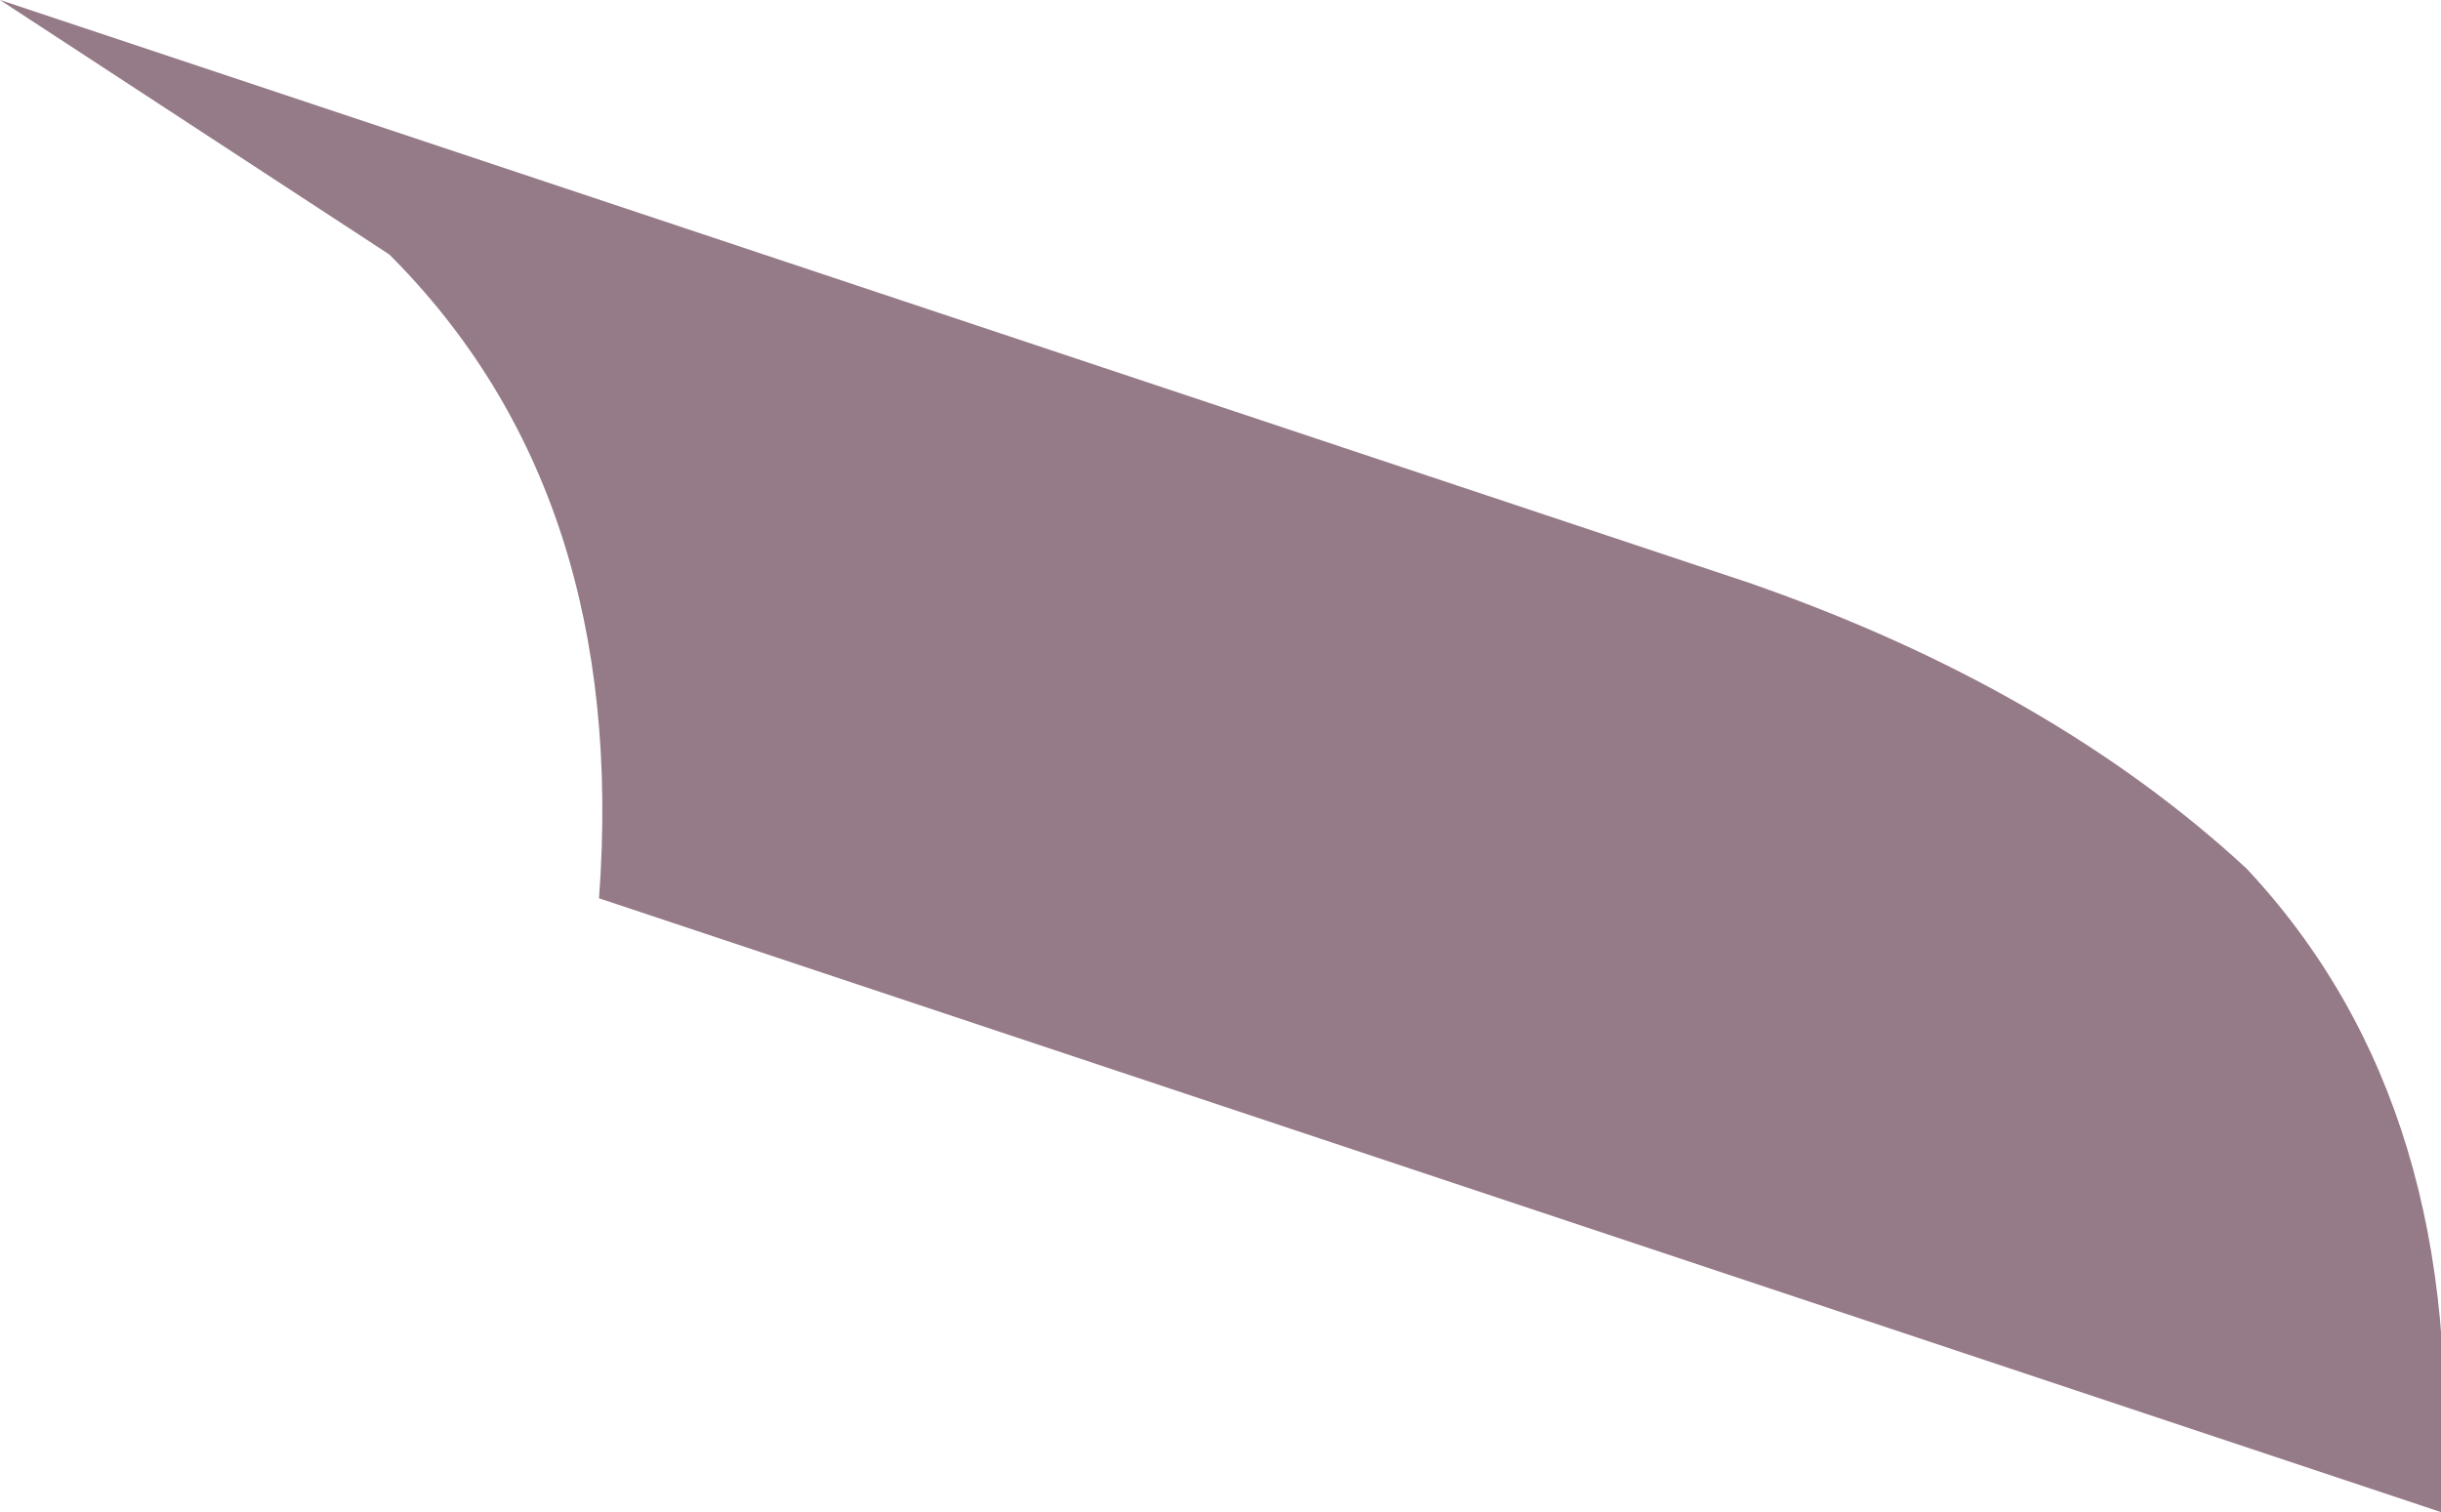
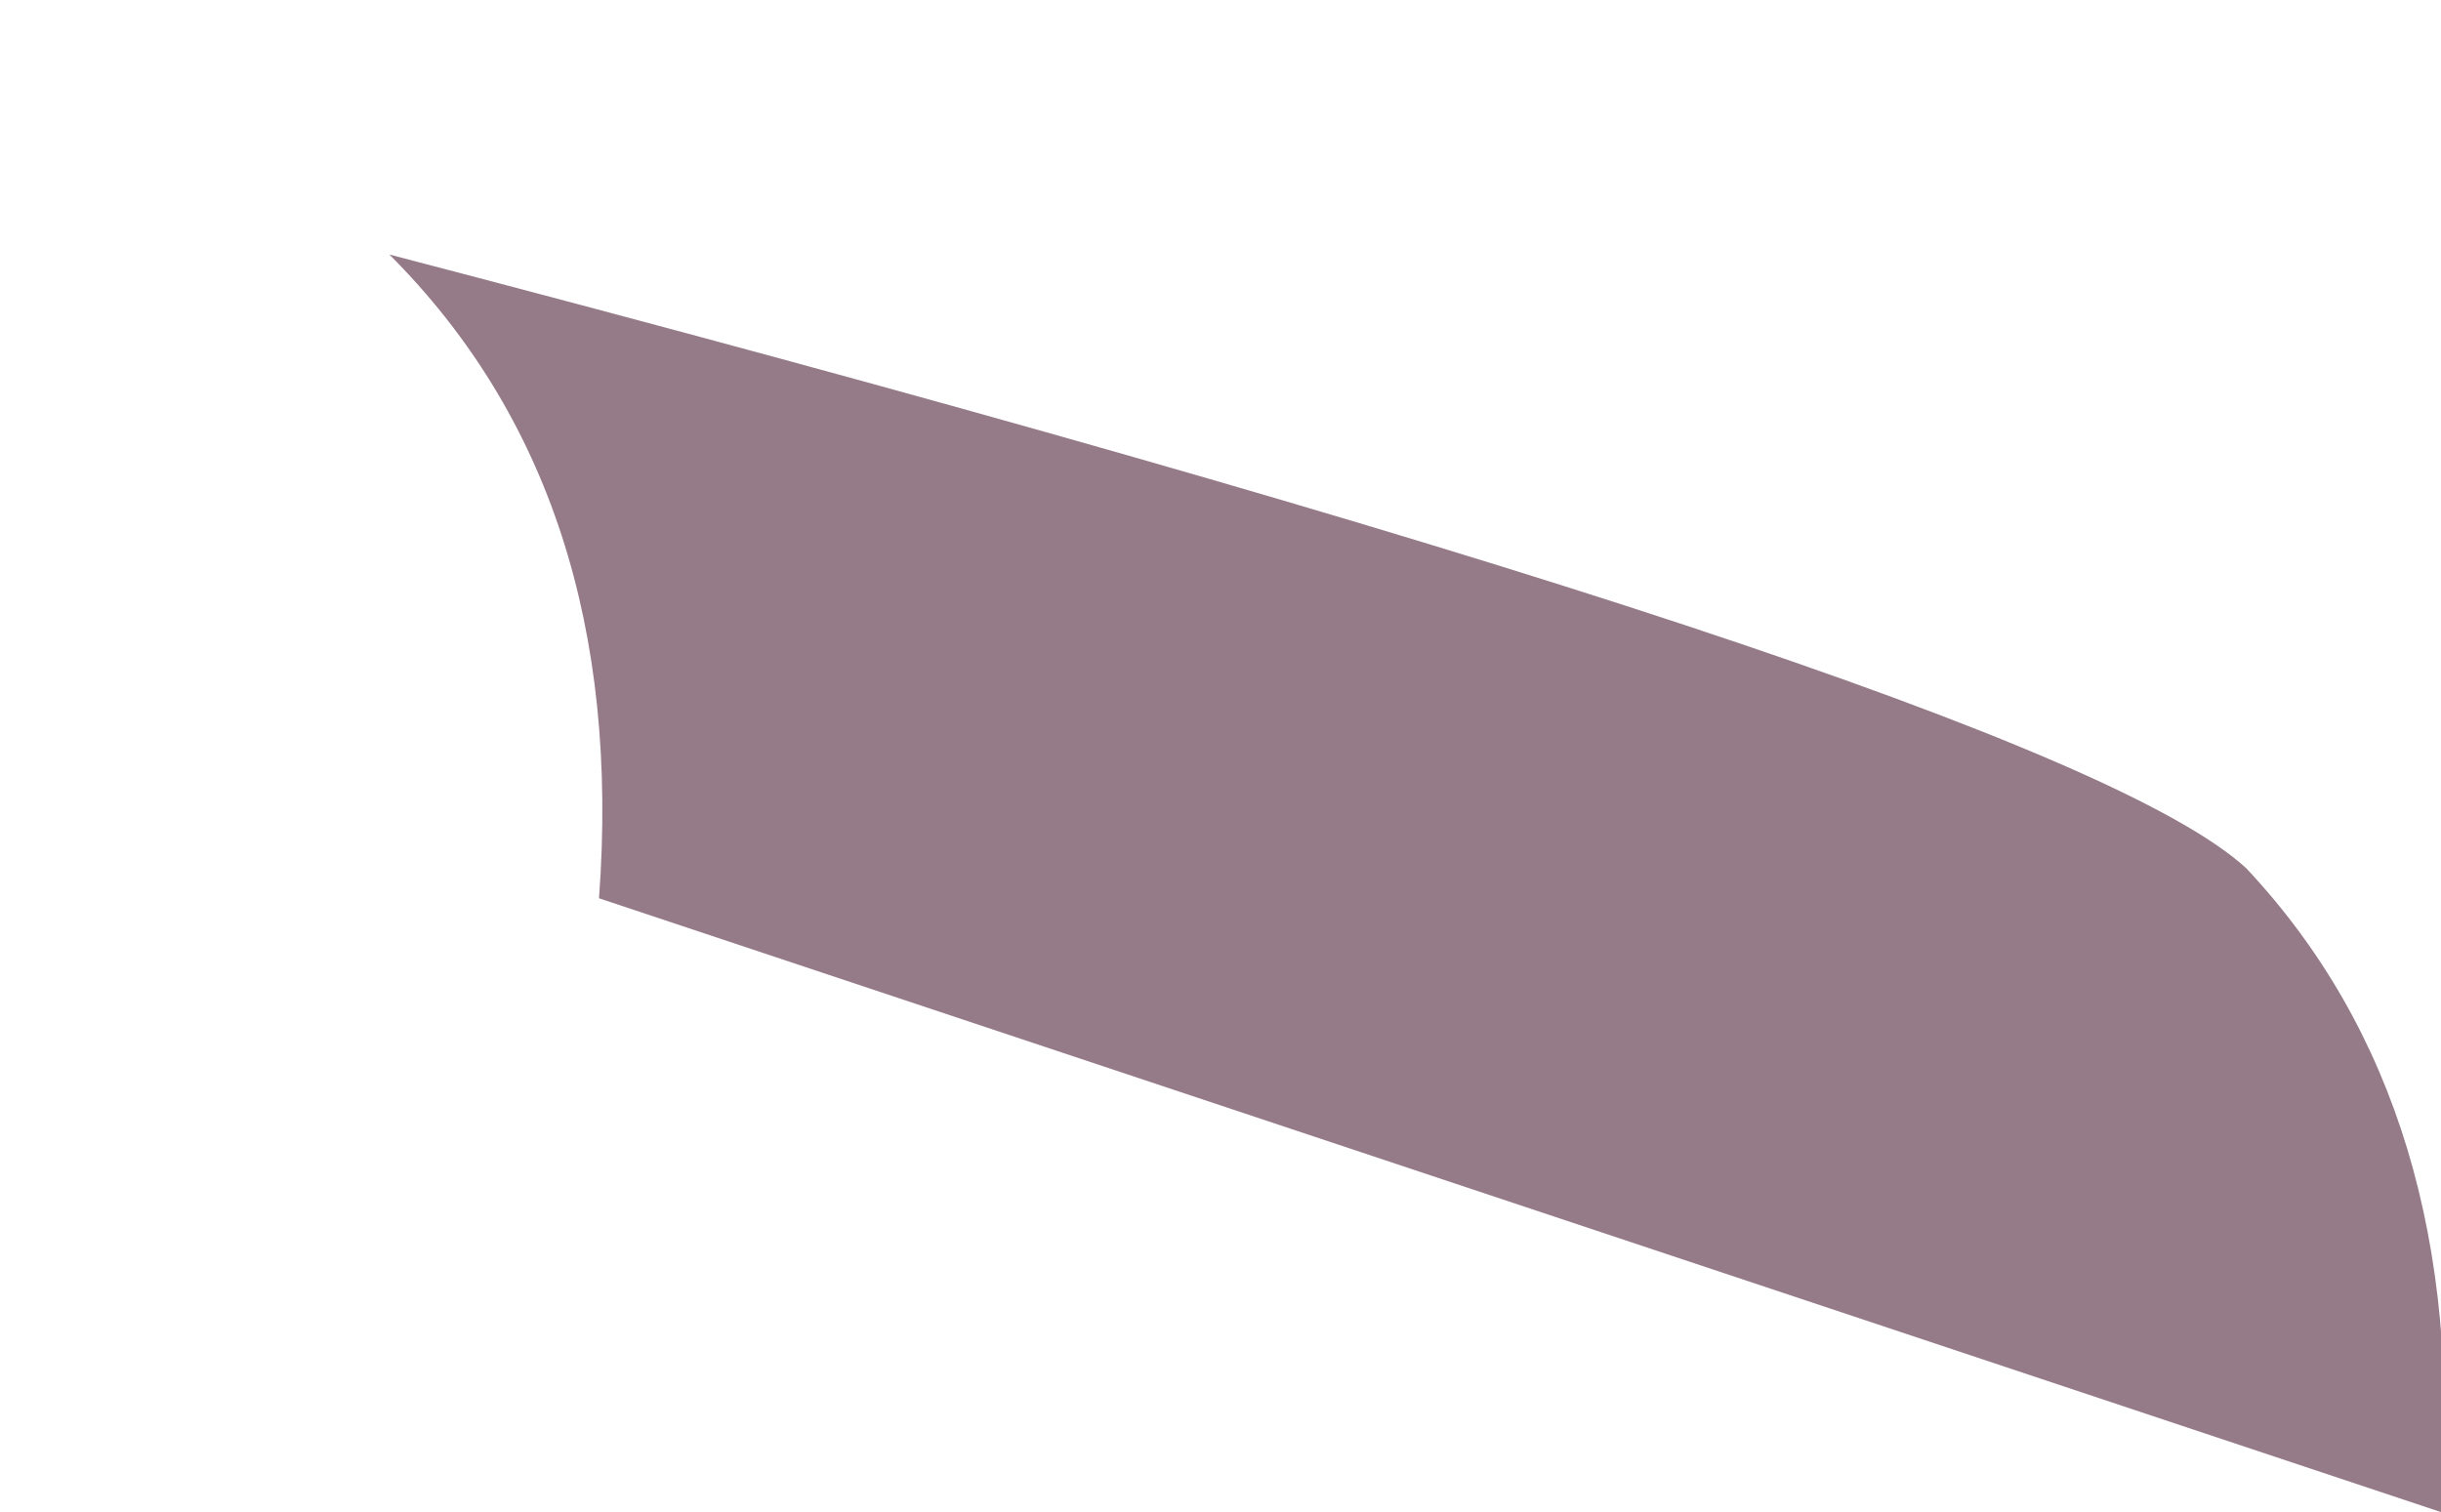
<svg xmlns="http://www.w3.org/2000/svg" height="5.05px" width="8.15px">
  <g transform="matrix(1.0, 0.0, 0.0, 1.0, -28.3, -52.8)">
-     <path d="M36.45 57.85 L30.3 55.8 Q30.4 54.45 29.6 53.65 L28.3 52.8 34.15 54.75 Q35.15 55.1 35.8 55.7 36.55 56.5 36.45 57.85" fill="#957a88" fill-rule="evenodd" stroke="none" />
+     <path d="M36.45 57.85 L30.3 55.8 Q30.4 54.45 29.6 53.65 Q35.15 55.1 35.8 55.7 36.55 56.5 36.45 57.85" fill="#957a88" fill-rule="evenodd" stroke="none" />
  </g>
</svg>